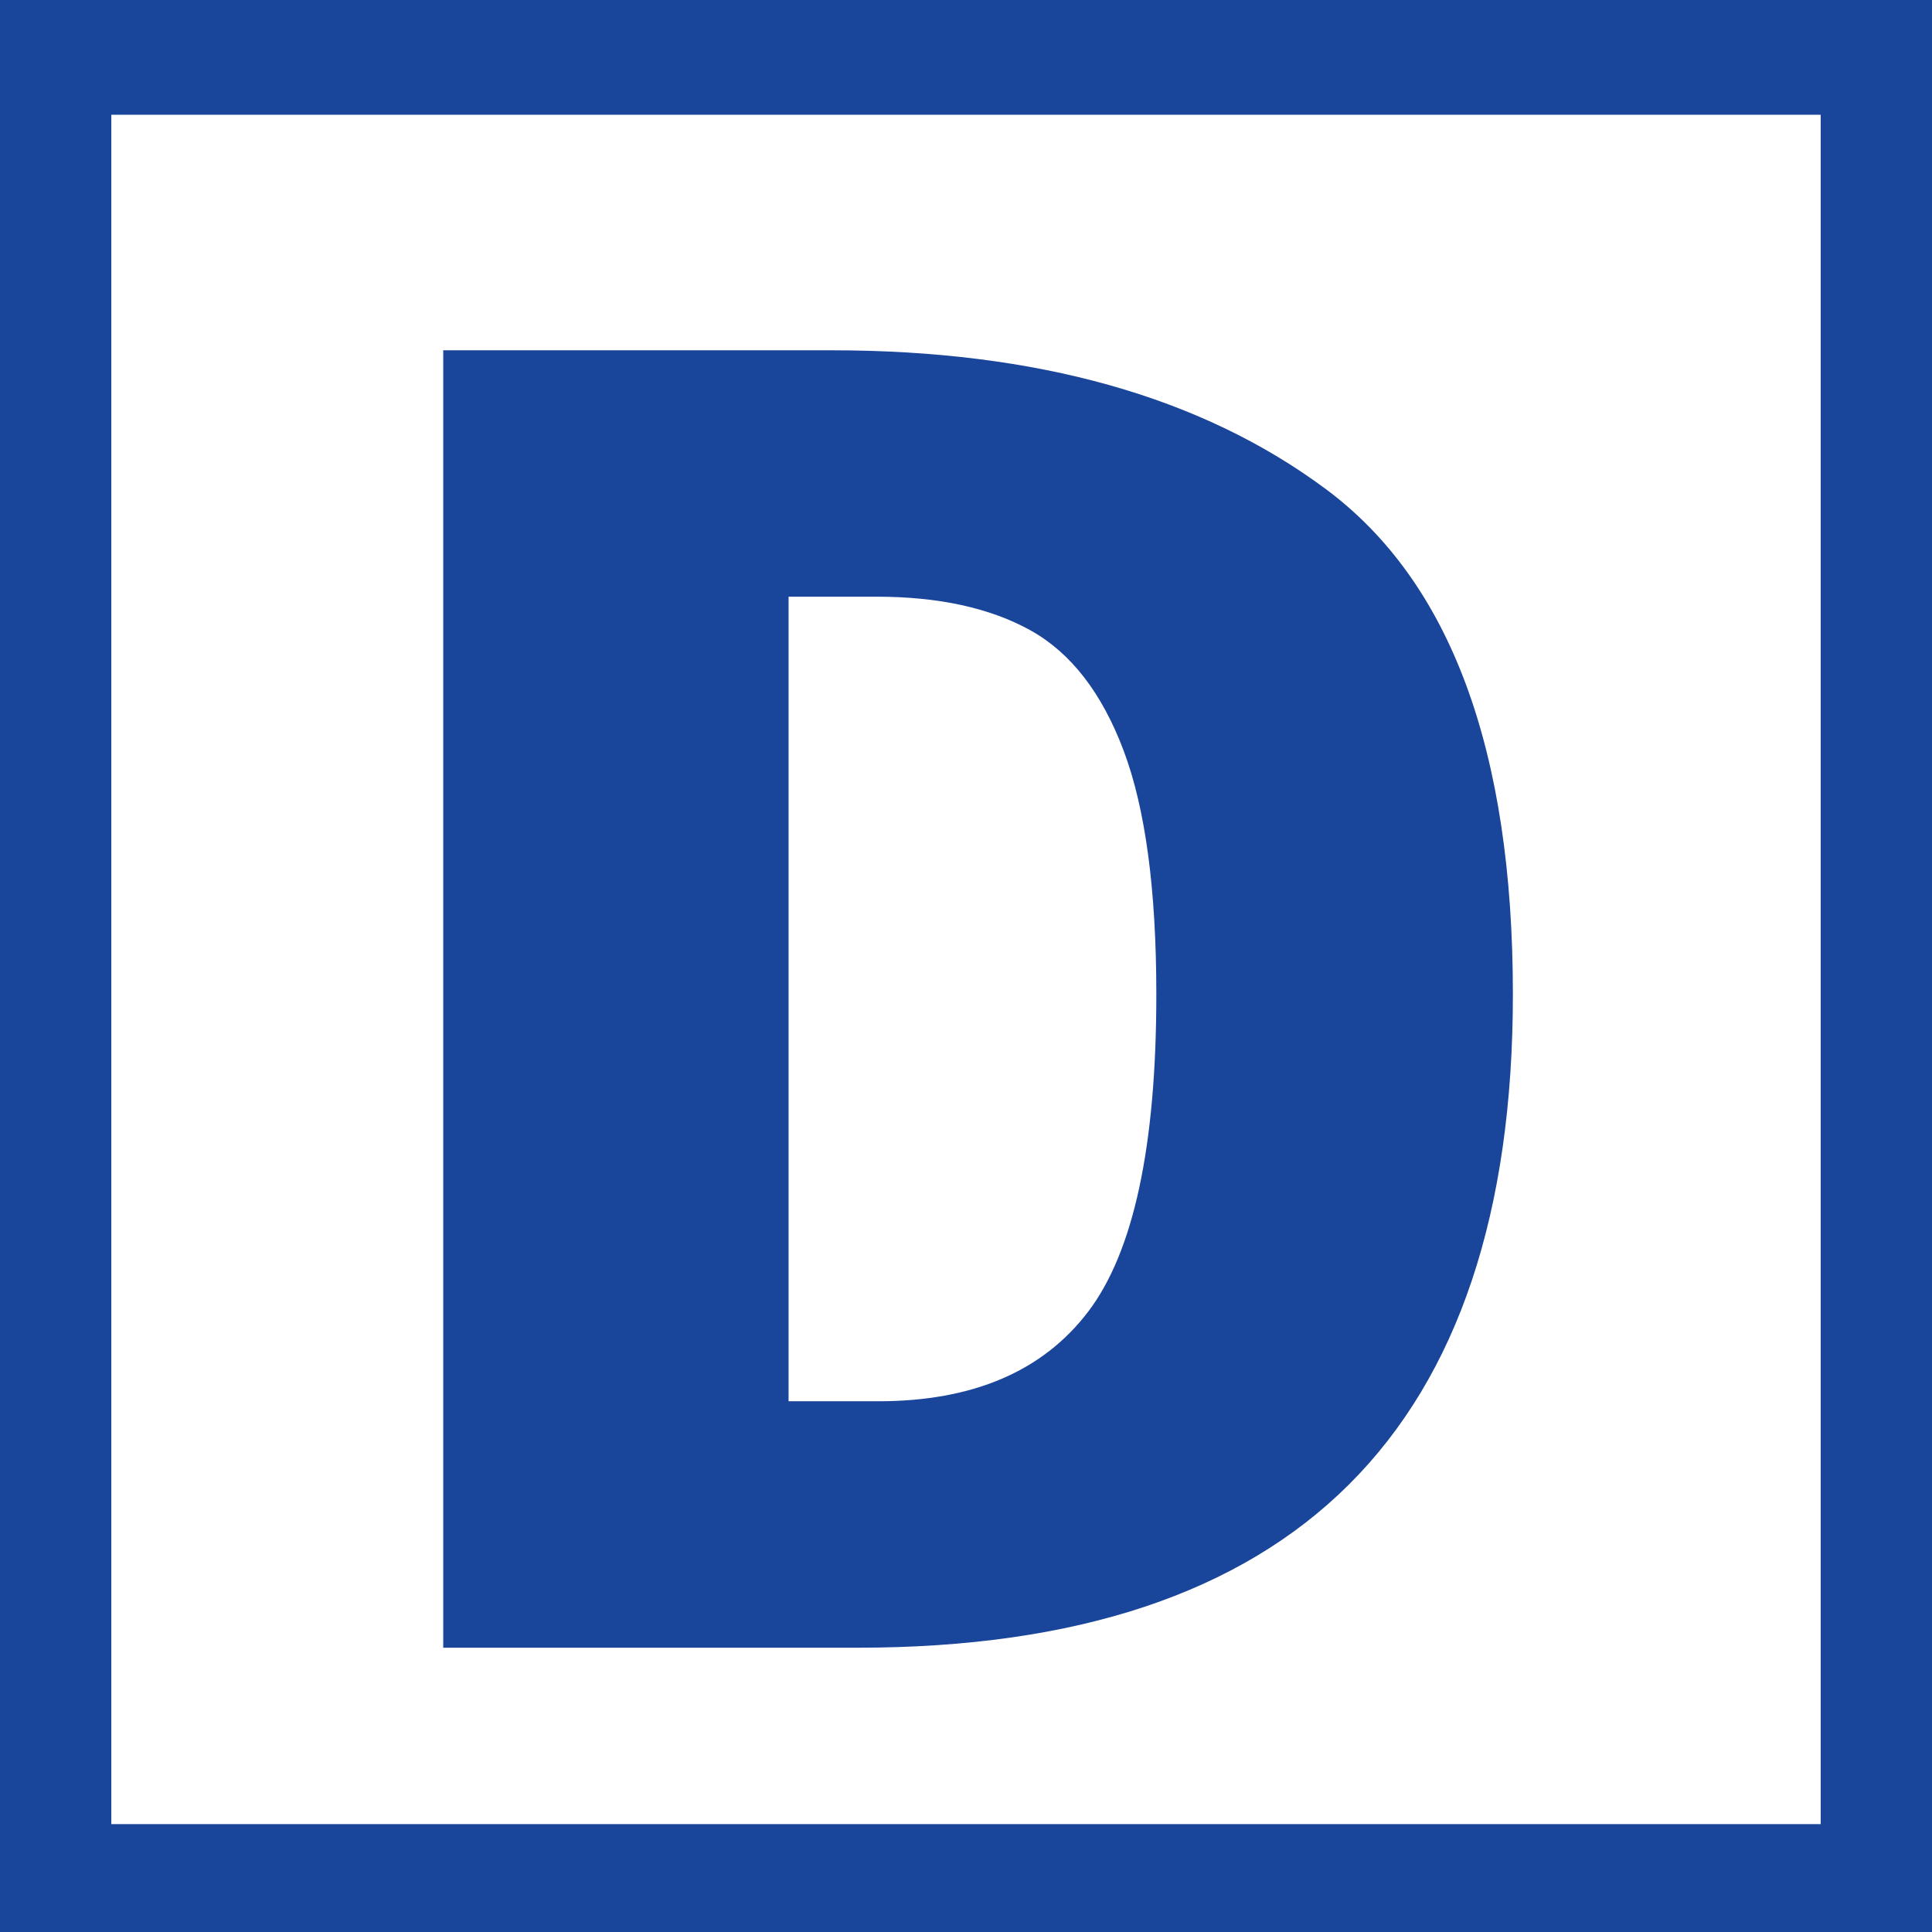
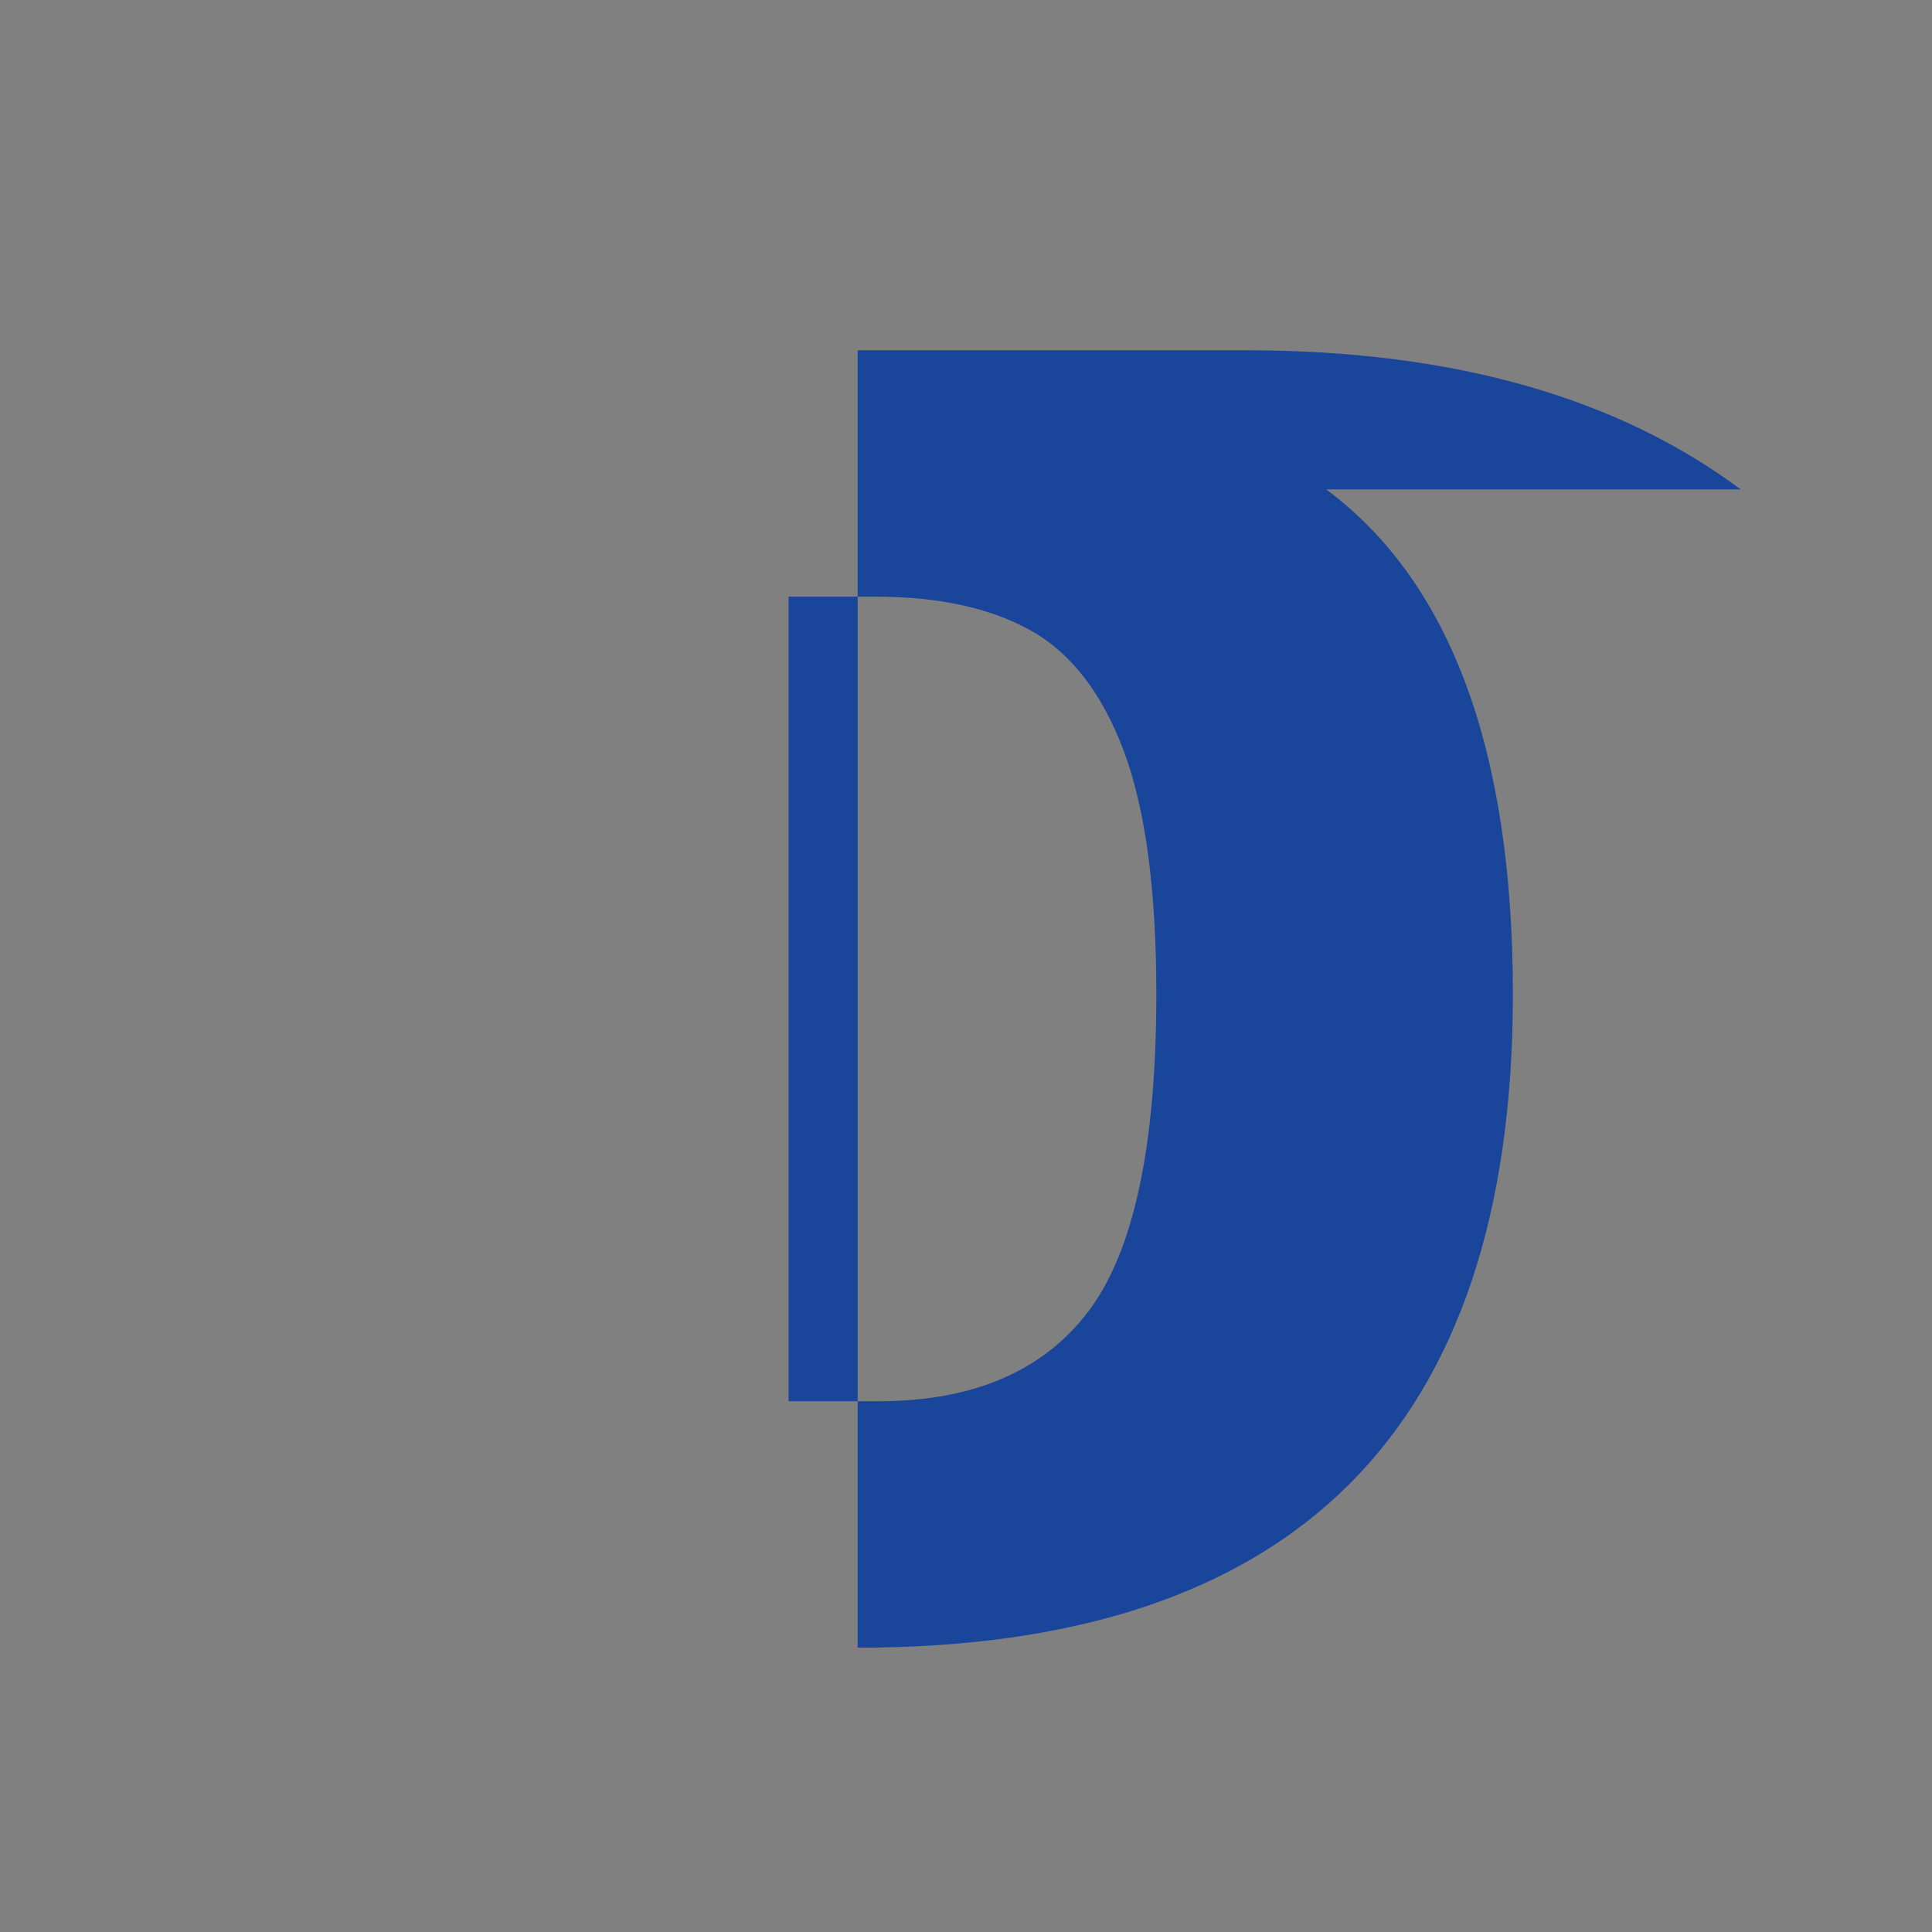
<svg xmlns="http://www.w3.org/2000/svg" id="a" viewBox="0 0 512 512">
  <rect x="0" y="0" width="512" height="512" fill="#808080" stroke="none" />
-   <rect y=".91" width="512" height="512" style="fill:#fff; stroke:#19459a; stroke-miterlimit:10; stroke-width:59px;" />
-   <path d="M351.46,129.69c32.98,24.57,49.47,69.18,49.47,133.82,0,115.44-57.88,173.15-173.64,173.15h-109.83V92.83h102.9c54.42,0,98.11,12.29,131.1,36.86ZM208.98,158.13v213.22h23.75c25.06,0,43.61-7.92,55.65-23.75,12.04-15.83,18.06-43.86,18.06-84.1,0-27.7-2.89-49.22-8.66-64.56-5.77-15.34-14.02-25.97-24.73-31.91-10.72-5.94-24.33-8.9-40.81-8.9h-23.25Z" style="fill:#19459a;" />
+   <path d="M351.46,129.69c32.98,24.57,49.47,69.18,49.47,133.82,0,115.44-57.88,173.15-173.64,173.15V92.83h102.9c54.42,0,98.11,12.29,131.1,36.86ZM208.98,158.13v213.22h23.75c25.06,0,43.61-7.92,55.65-23.75,12.04-15.83,18.06-43.86,18.06-84.1,0-27.7-2.89-49.22-8.66-64.56-5.77-15.34-14.02-25.97-24.73-31.91-10.72-5.94-24.33-8.9-40.81-8.9h-23.25Z" style="fill:#19459a;" />
</svg>